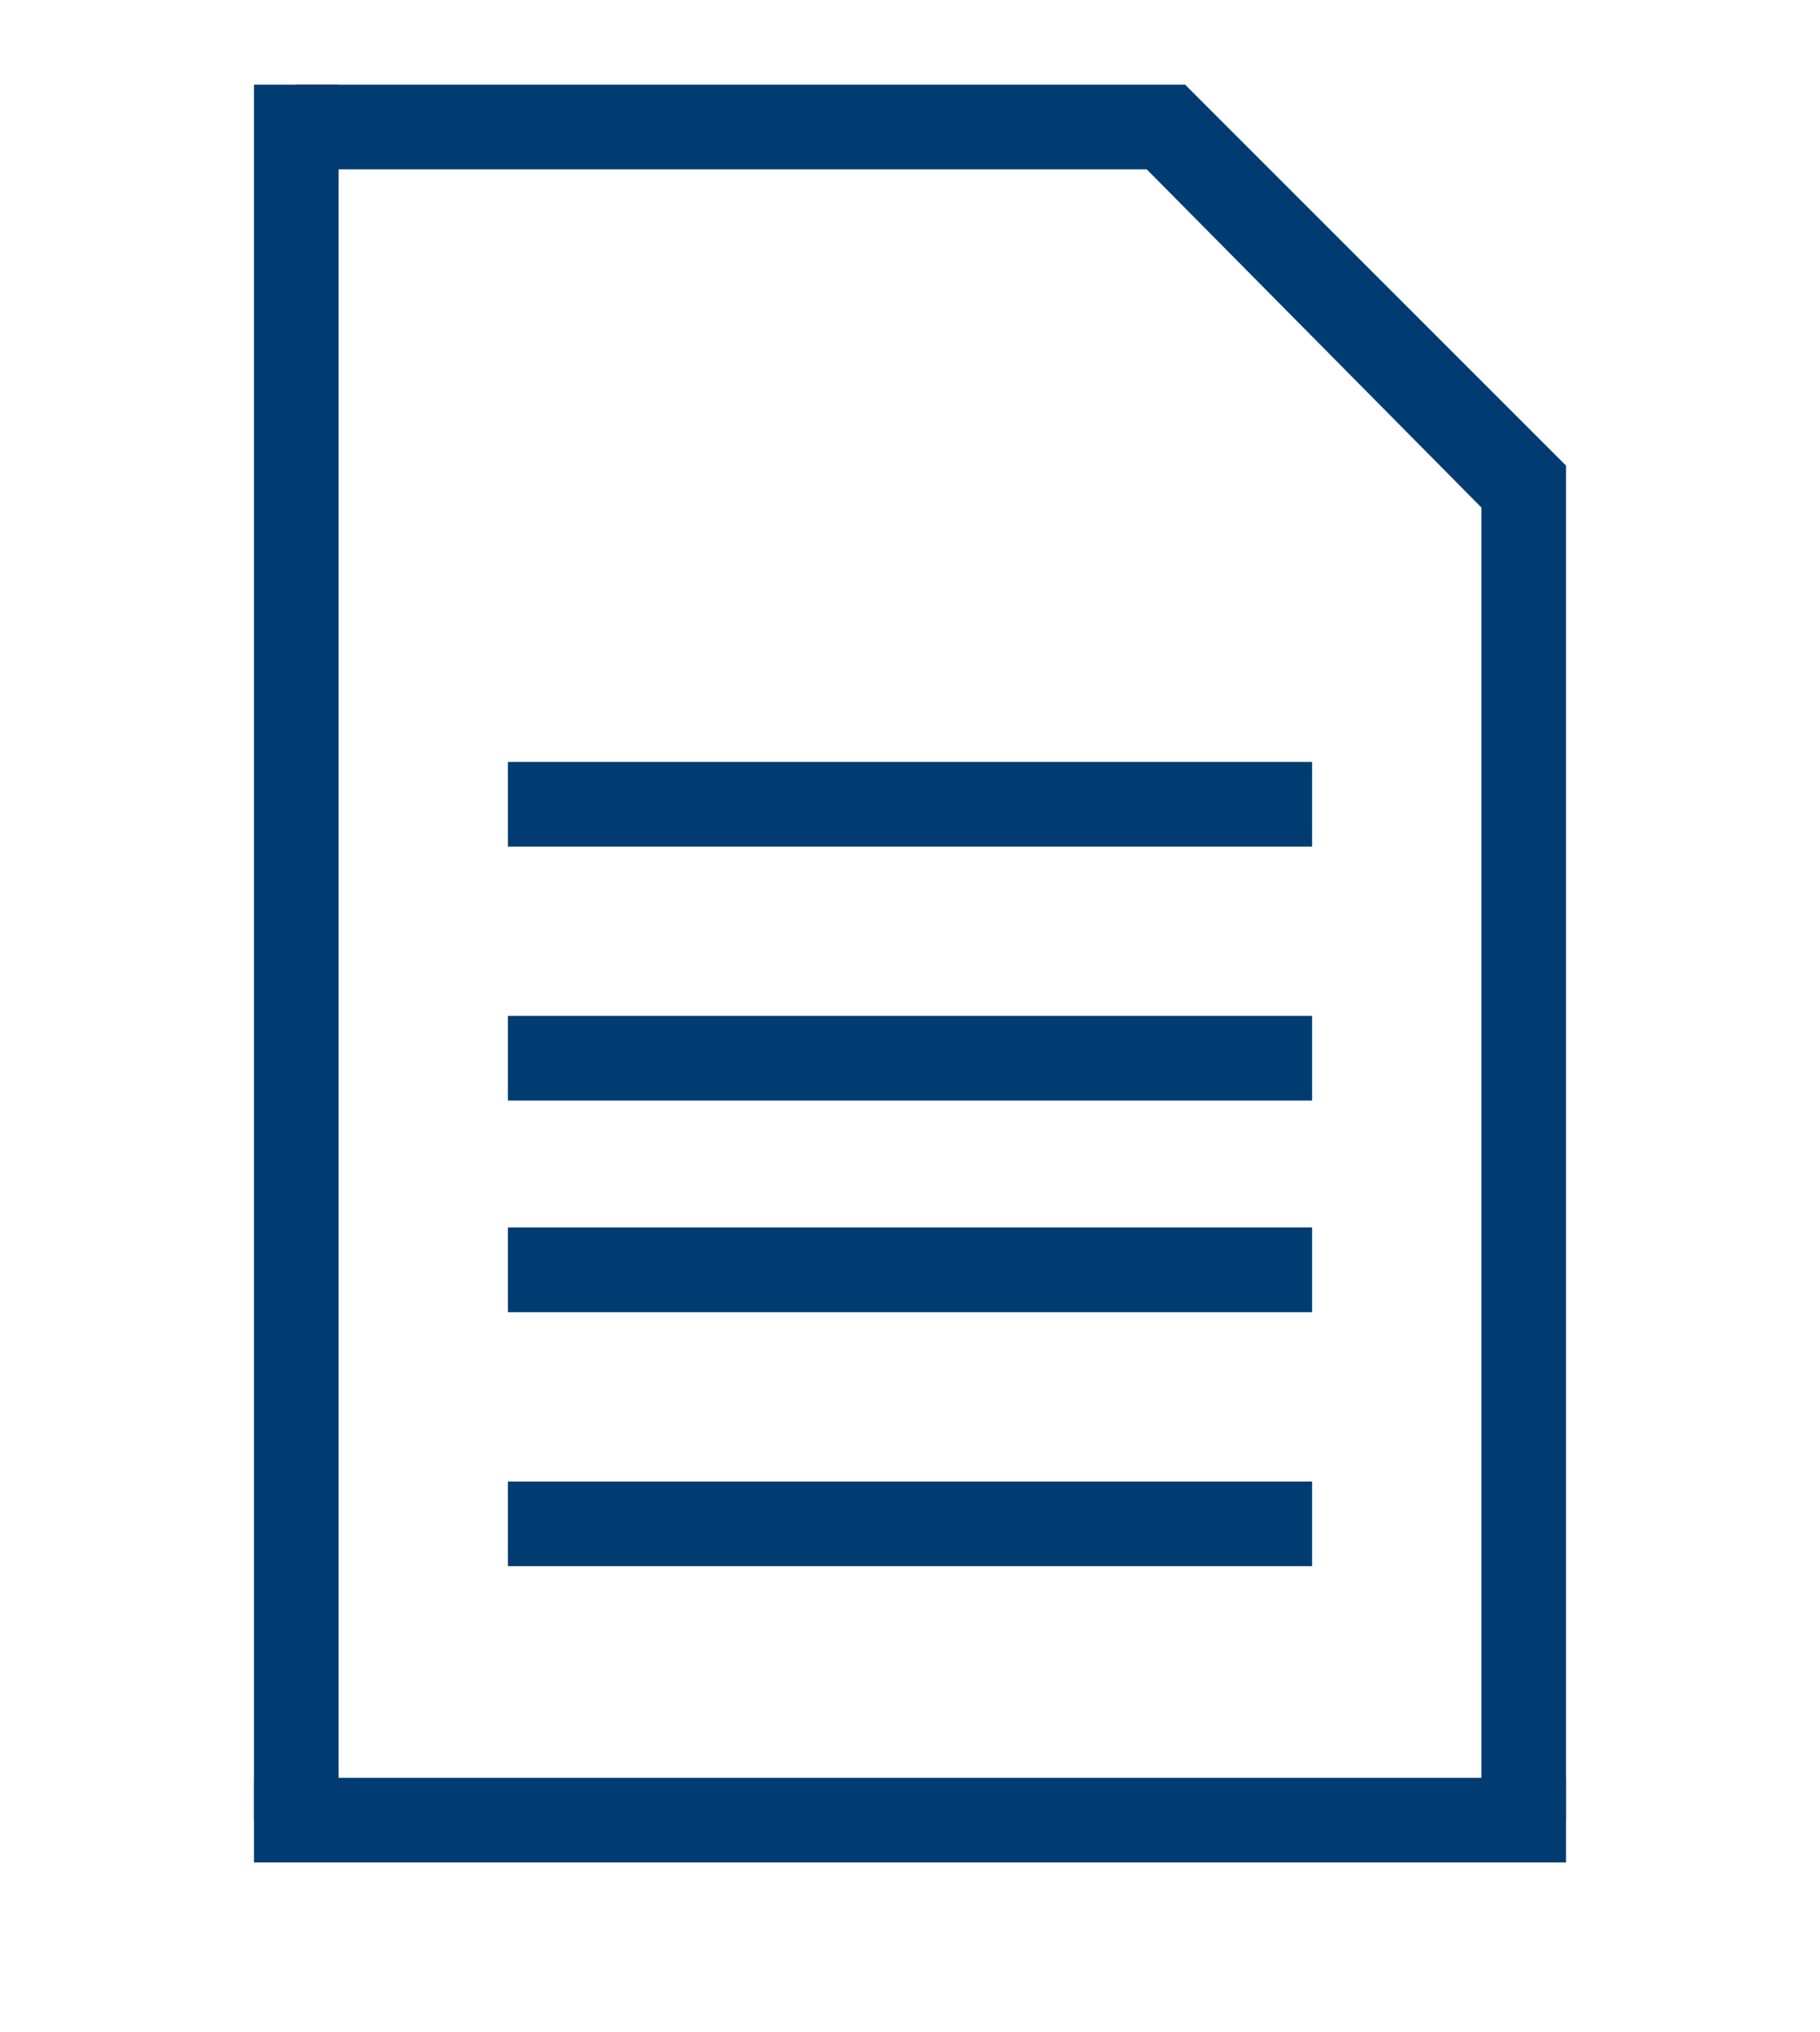
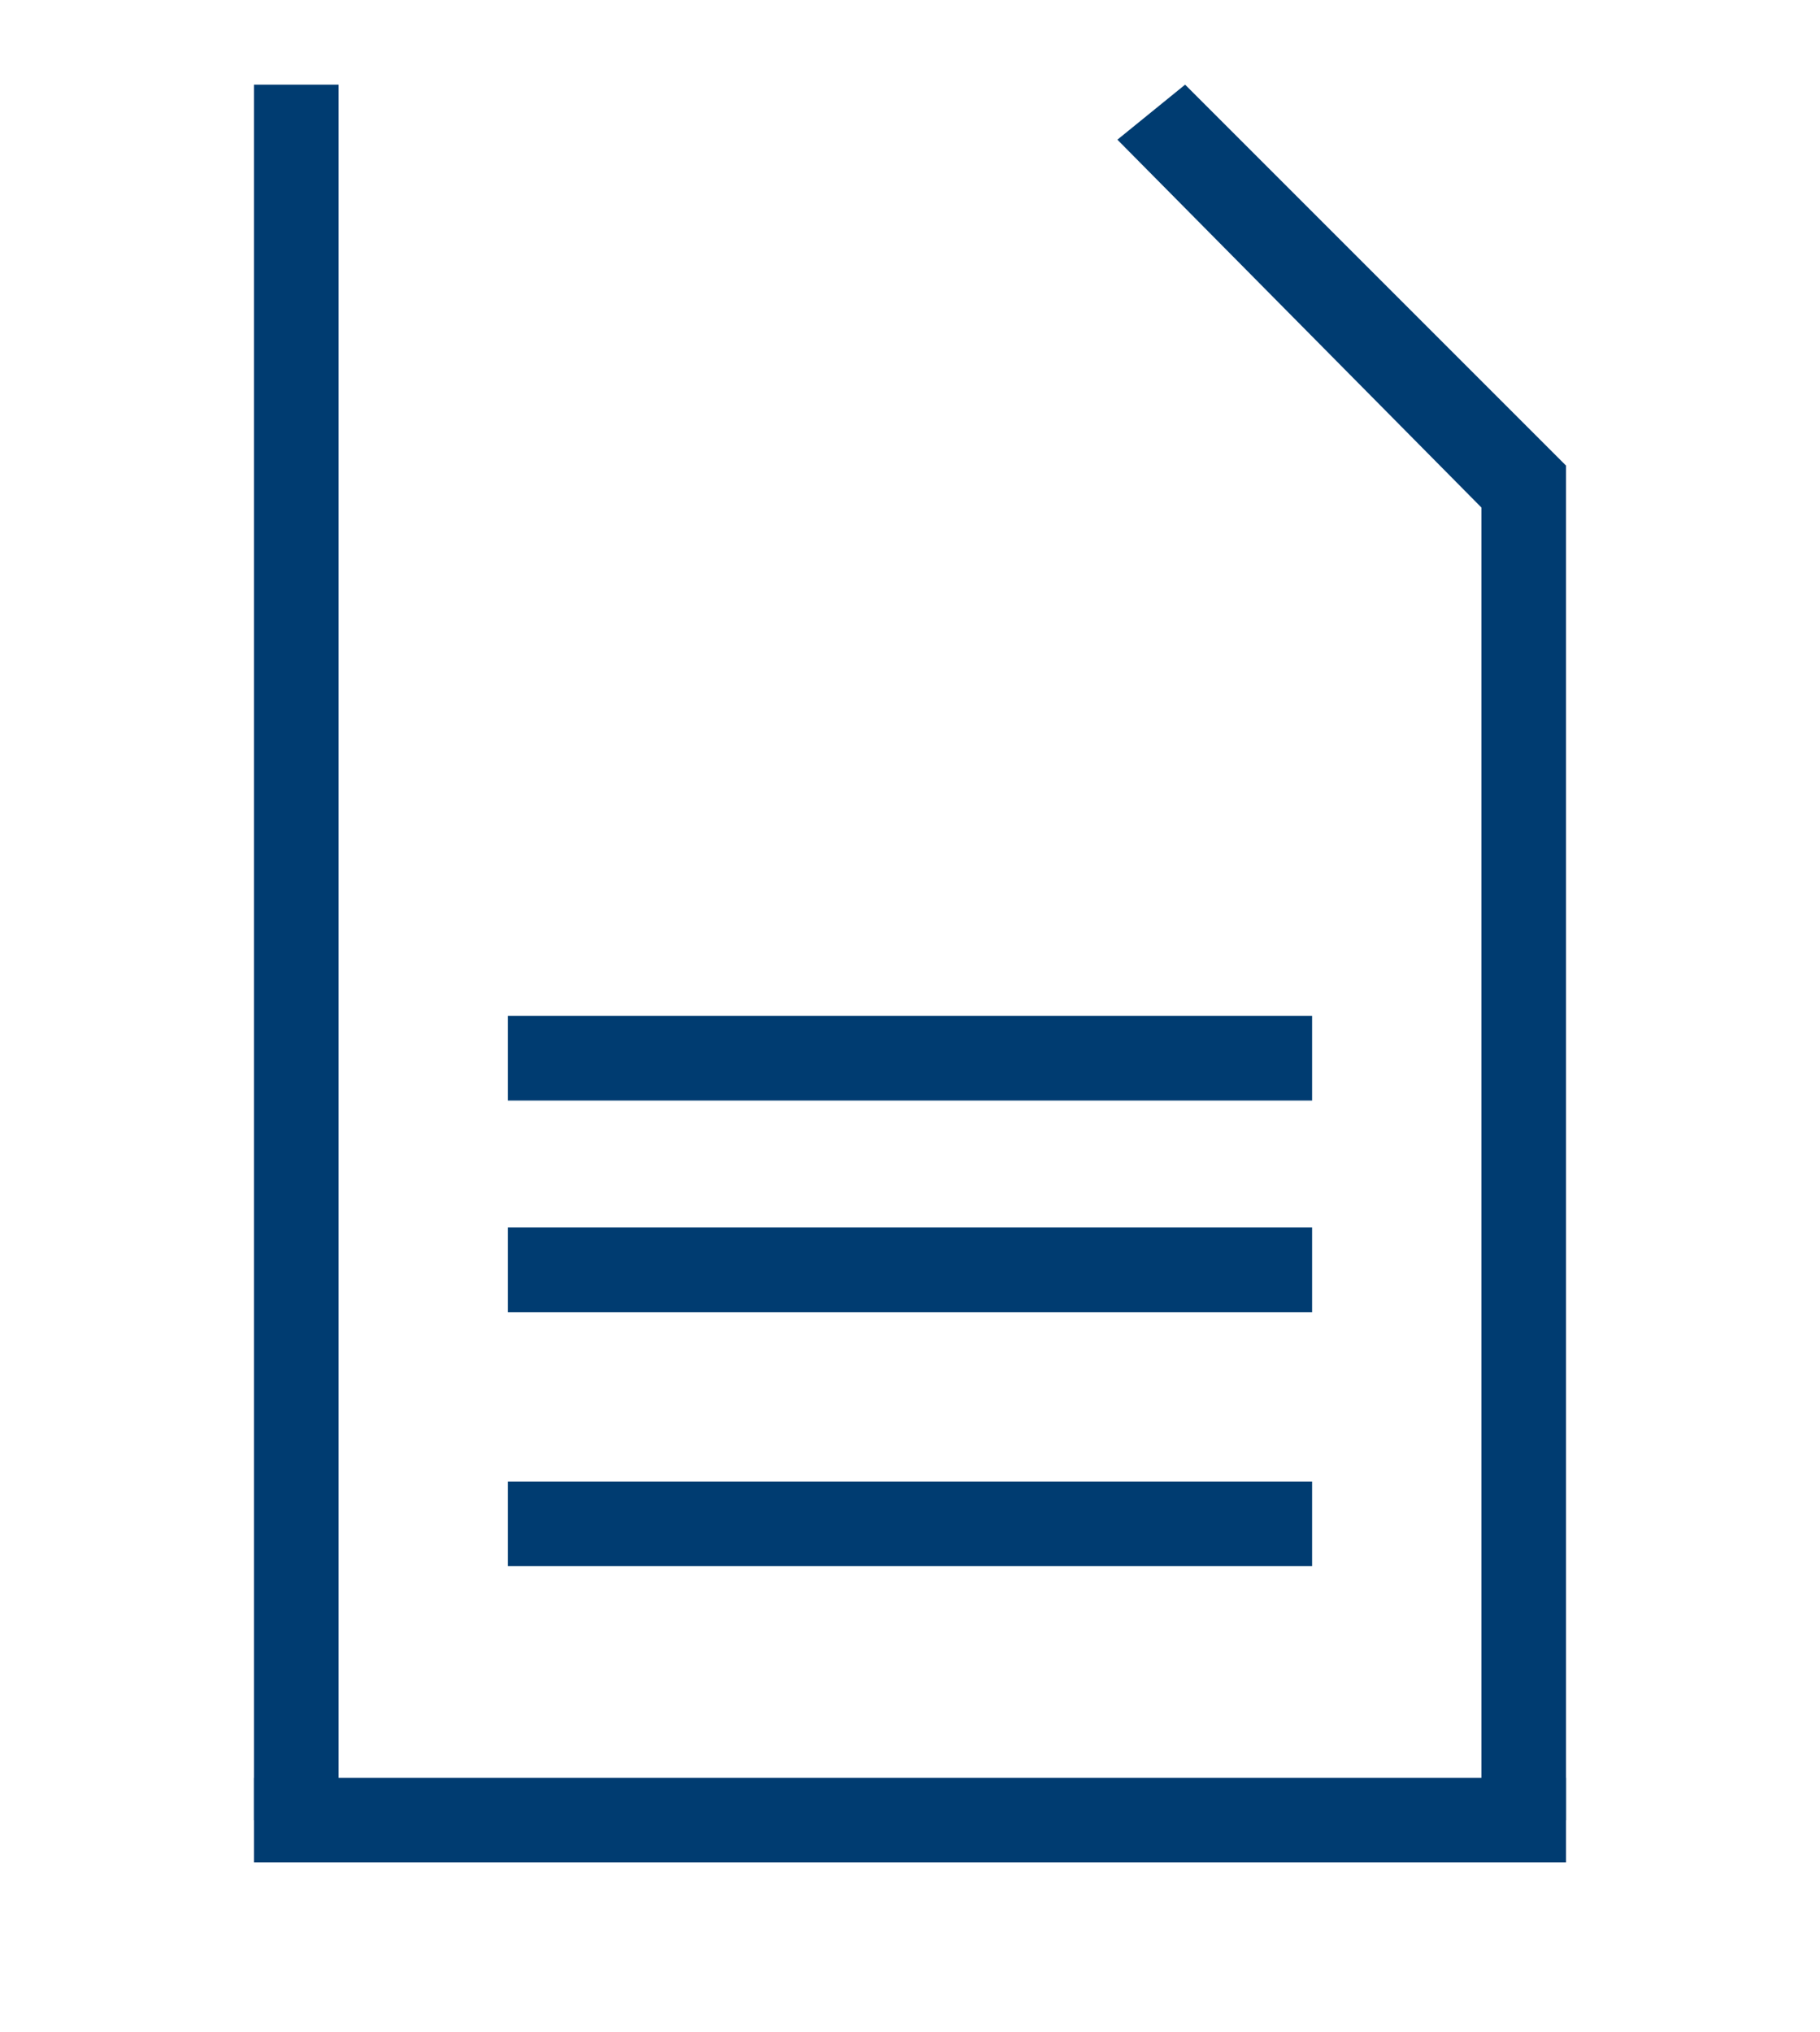
<svg xmlns="http://www.w3.org/2000/svg" version="1.1" x="0px" y="0px" viewBox="0 0 43 48" style="enable-background:new 0 0 43 48;" xml:space="preserve">
  <style type="text/css">
	.st0{fill:none;stroke:#003c71;stroke-width:0.619;}
	.st1{fill:none;stroke:#003c71;stroke-width:1.153;}
	.st2{fill:#003c71;}
</style>
  <line class="st0" x1="91.9" y1="63.3" x2="102.9" y2="63.3" />
  <line class="st0" x1="91.9" y1="66.9" x2="102.9" y2="66.9" />
-   <line class="st0" x1="91.9" y1="70.6" x2="102.9" y2="70.6" />
-   <line class="st0" x1="91.9" y1="74.3" x2="102.9" y2="74.3" />
-   <path class="st1" d="M50.6,55.7V95h29.8V62.3L73.7,54H50.6V55.7z" />
+   <path class="st1" d="M50.6,55.7V95h29.8V62.3L73.7,54H50.6z" />
  <rect x="6" y="2" class="st2" width="2" height="41" />
  <rect x="35" y="11" class="st2" width="2" height="32" />
-   <rect x="7" y="2" class="st2" width="21" height="2" />
  <polygon class="st2" points="37,11 28,2 26.4,3.3 36,13 " />
  <rect x="6" y="42" class="st2" width="31" height="2" />
  <rect x="12" y="35" class="st2" width="19" height="2" />
  <rect x="12" y="29" class="st2" width="19" height="2" />
  <rect x="12" y="24" class="st2" width="19" height="2" />
-   <rect x="12" y="18" class="st2" width="19" height="2" />
</svg>